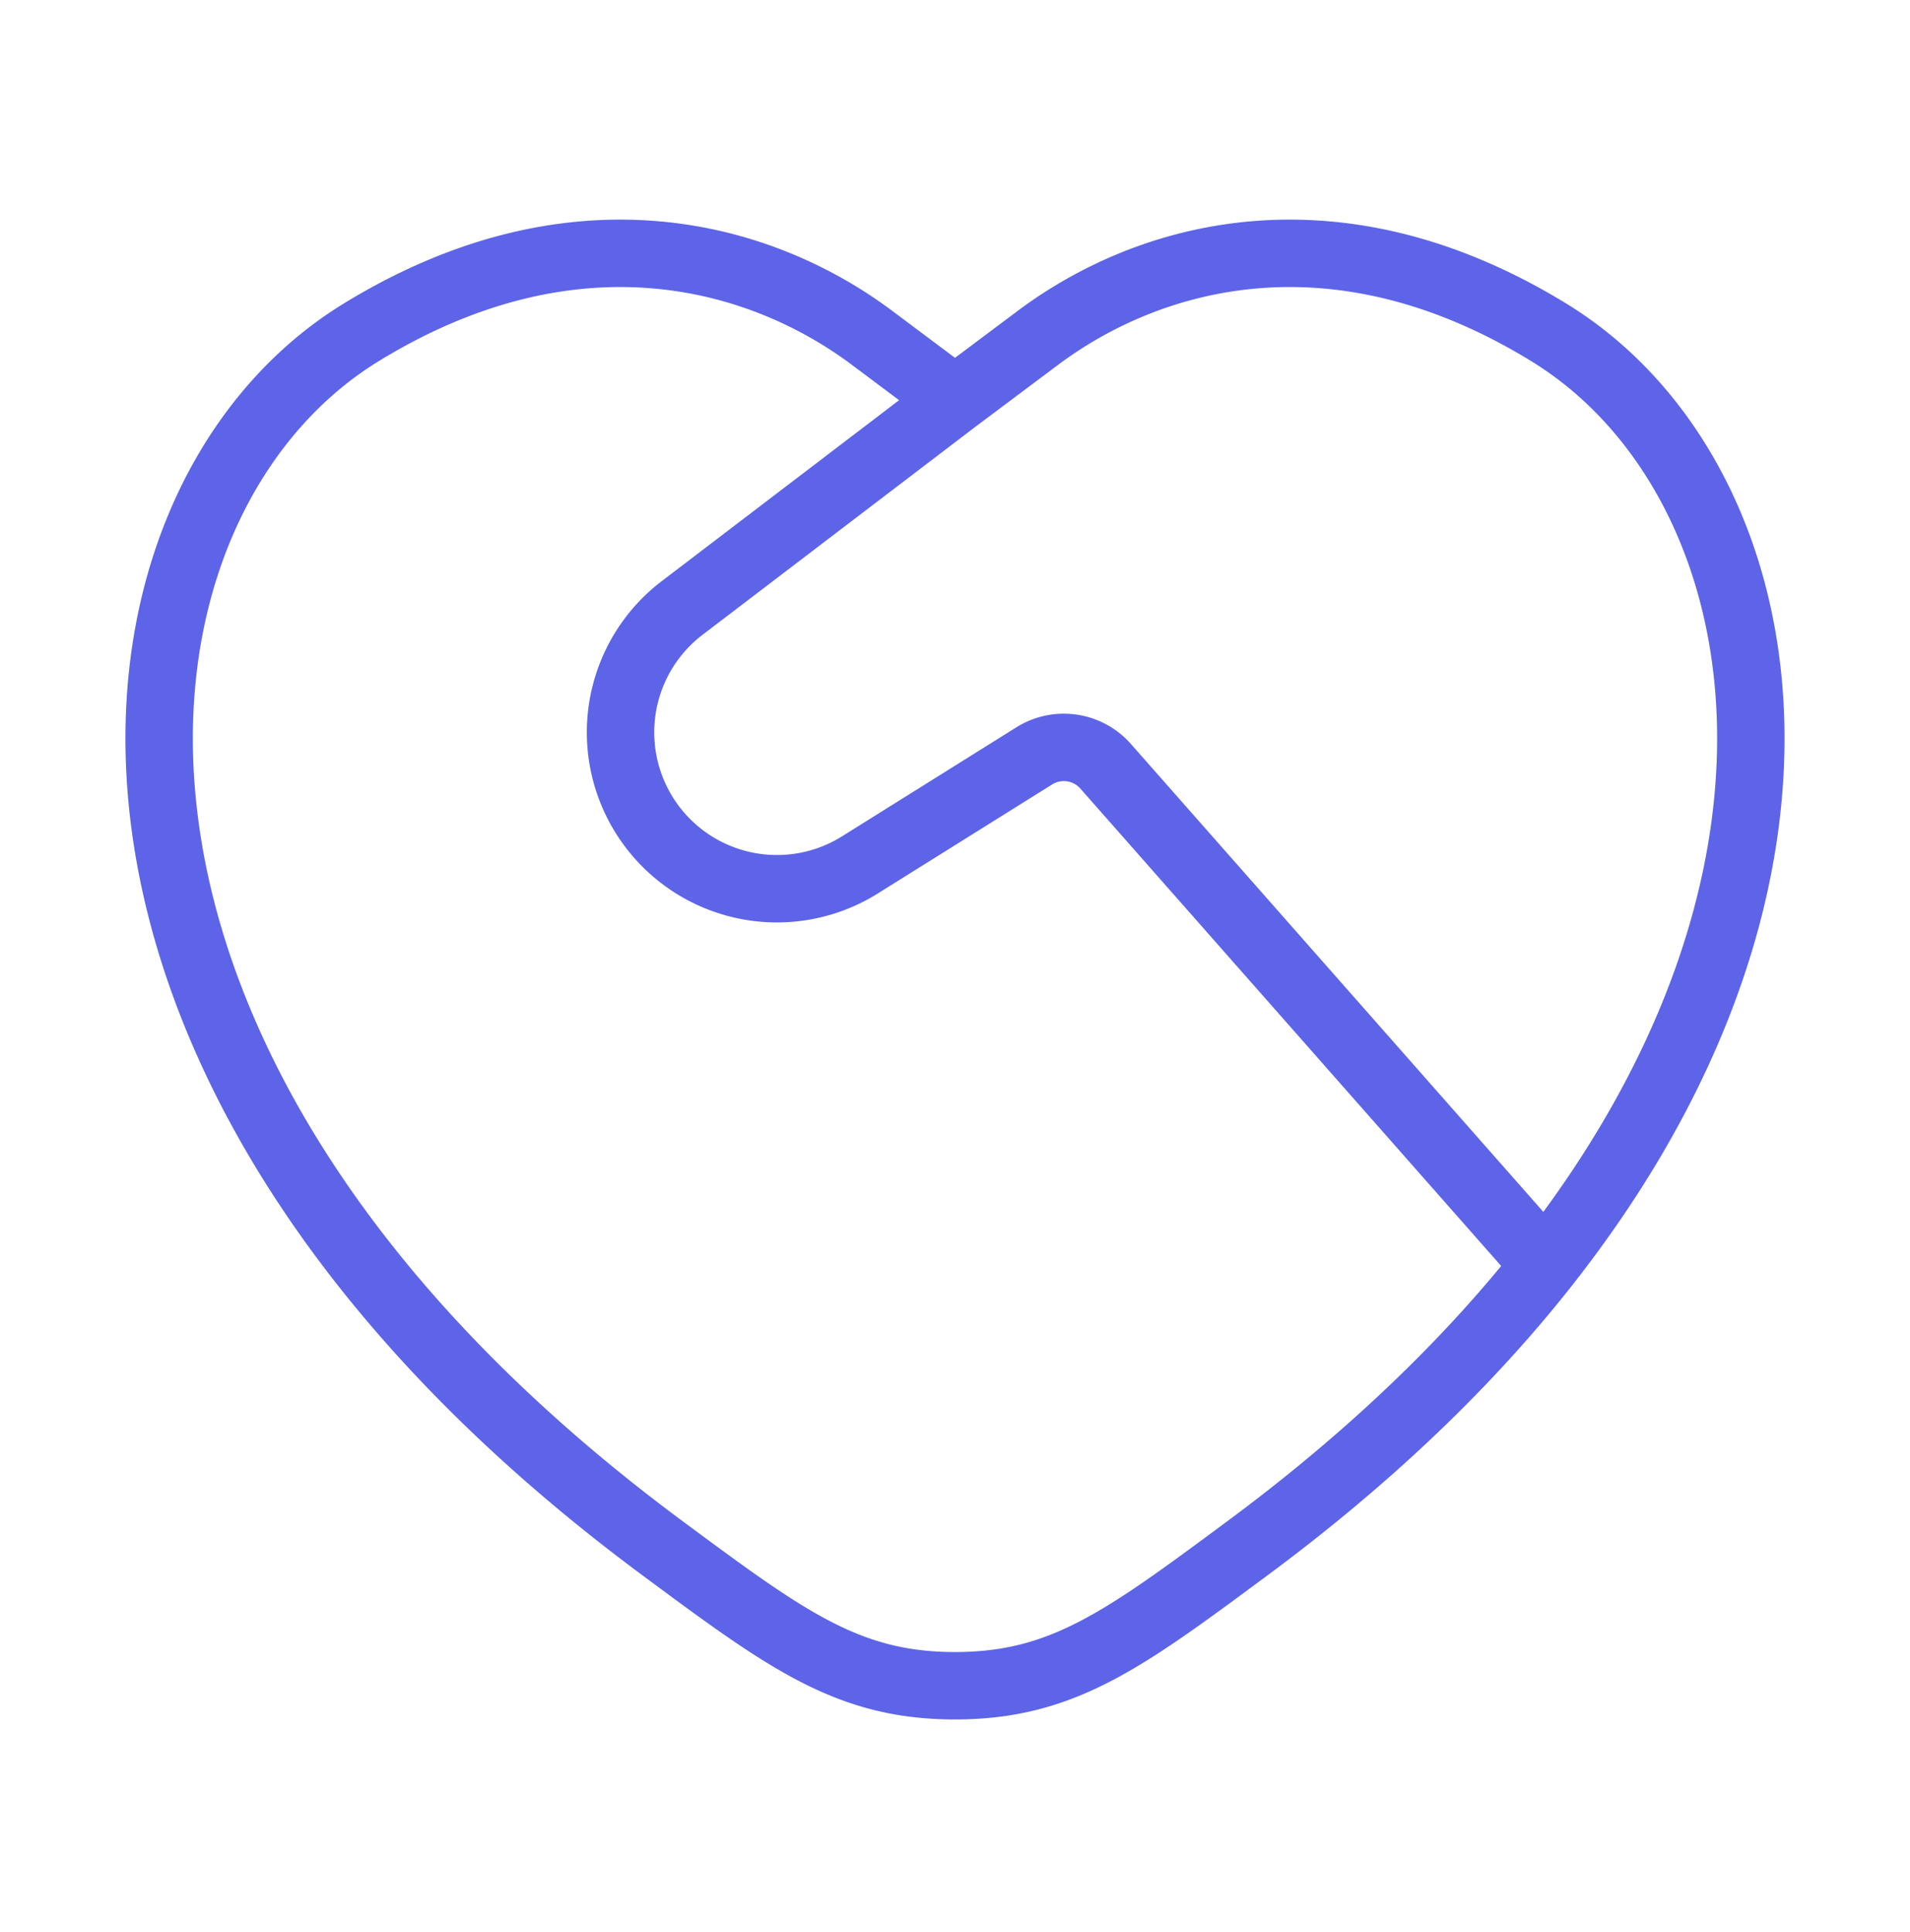
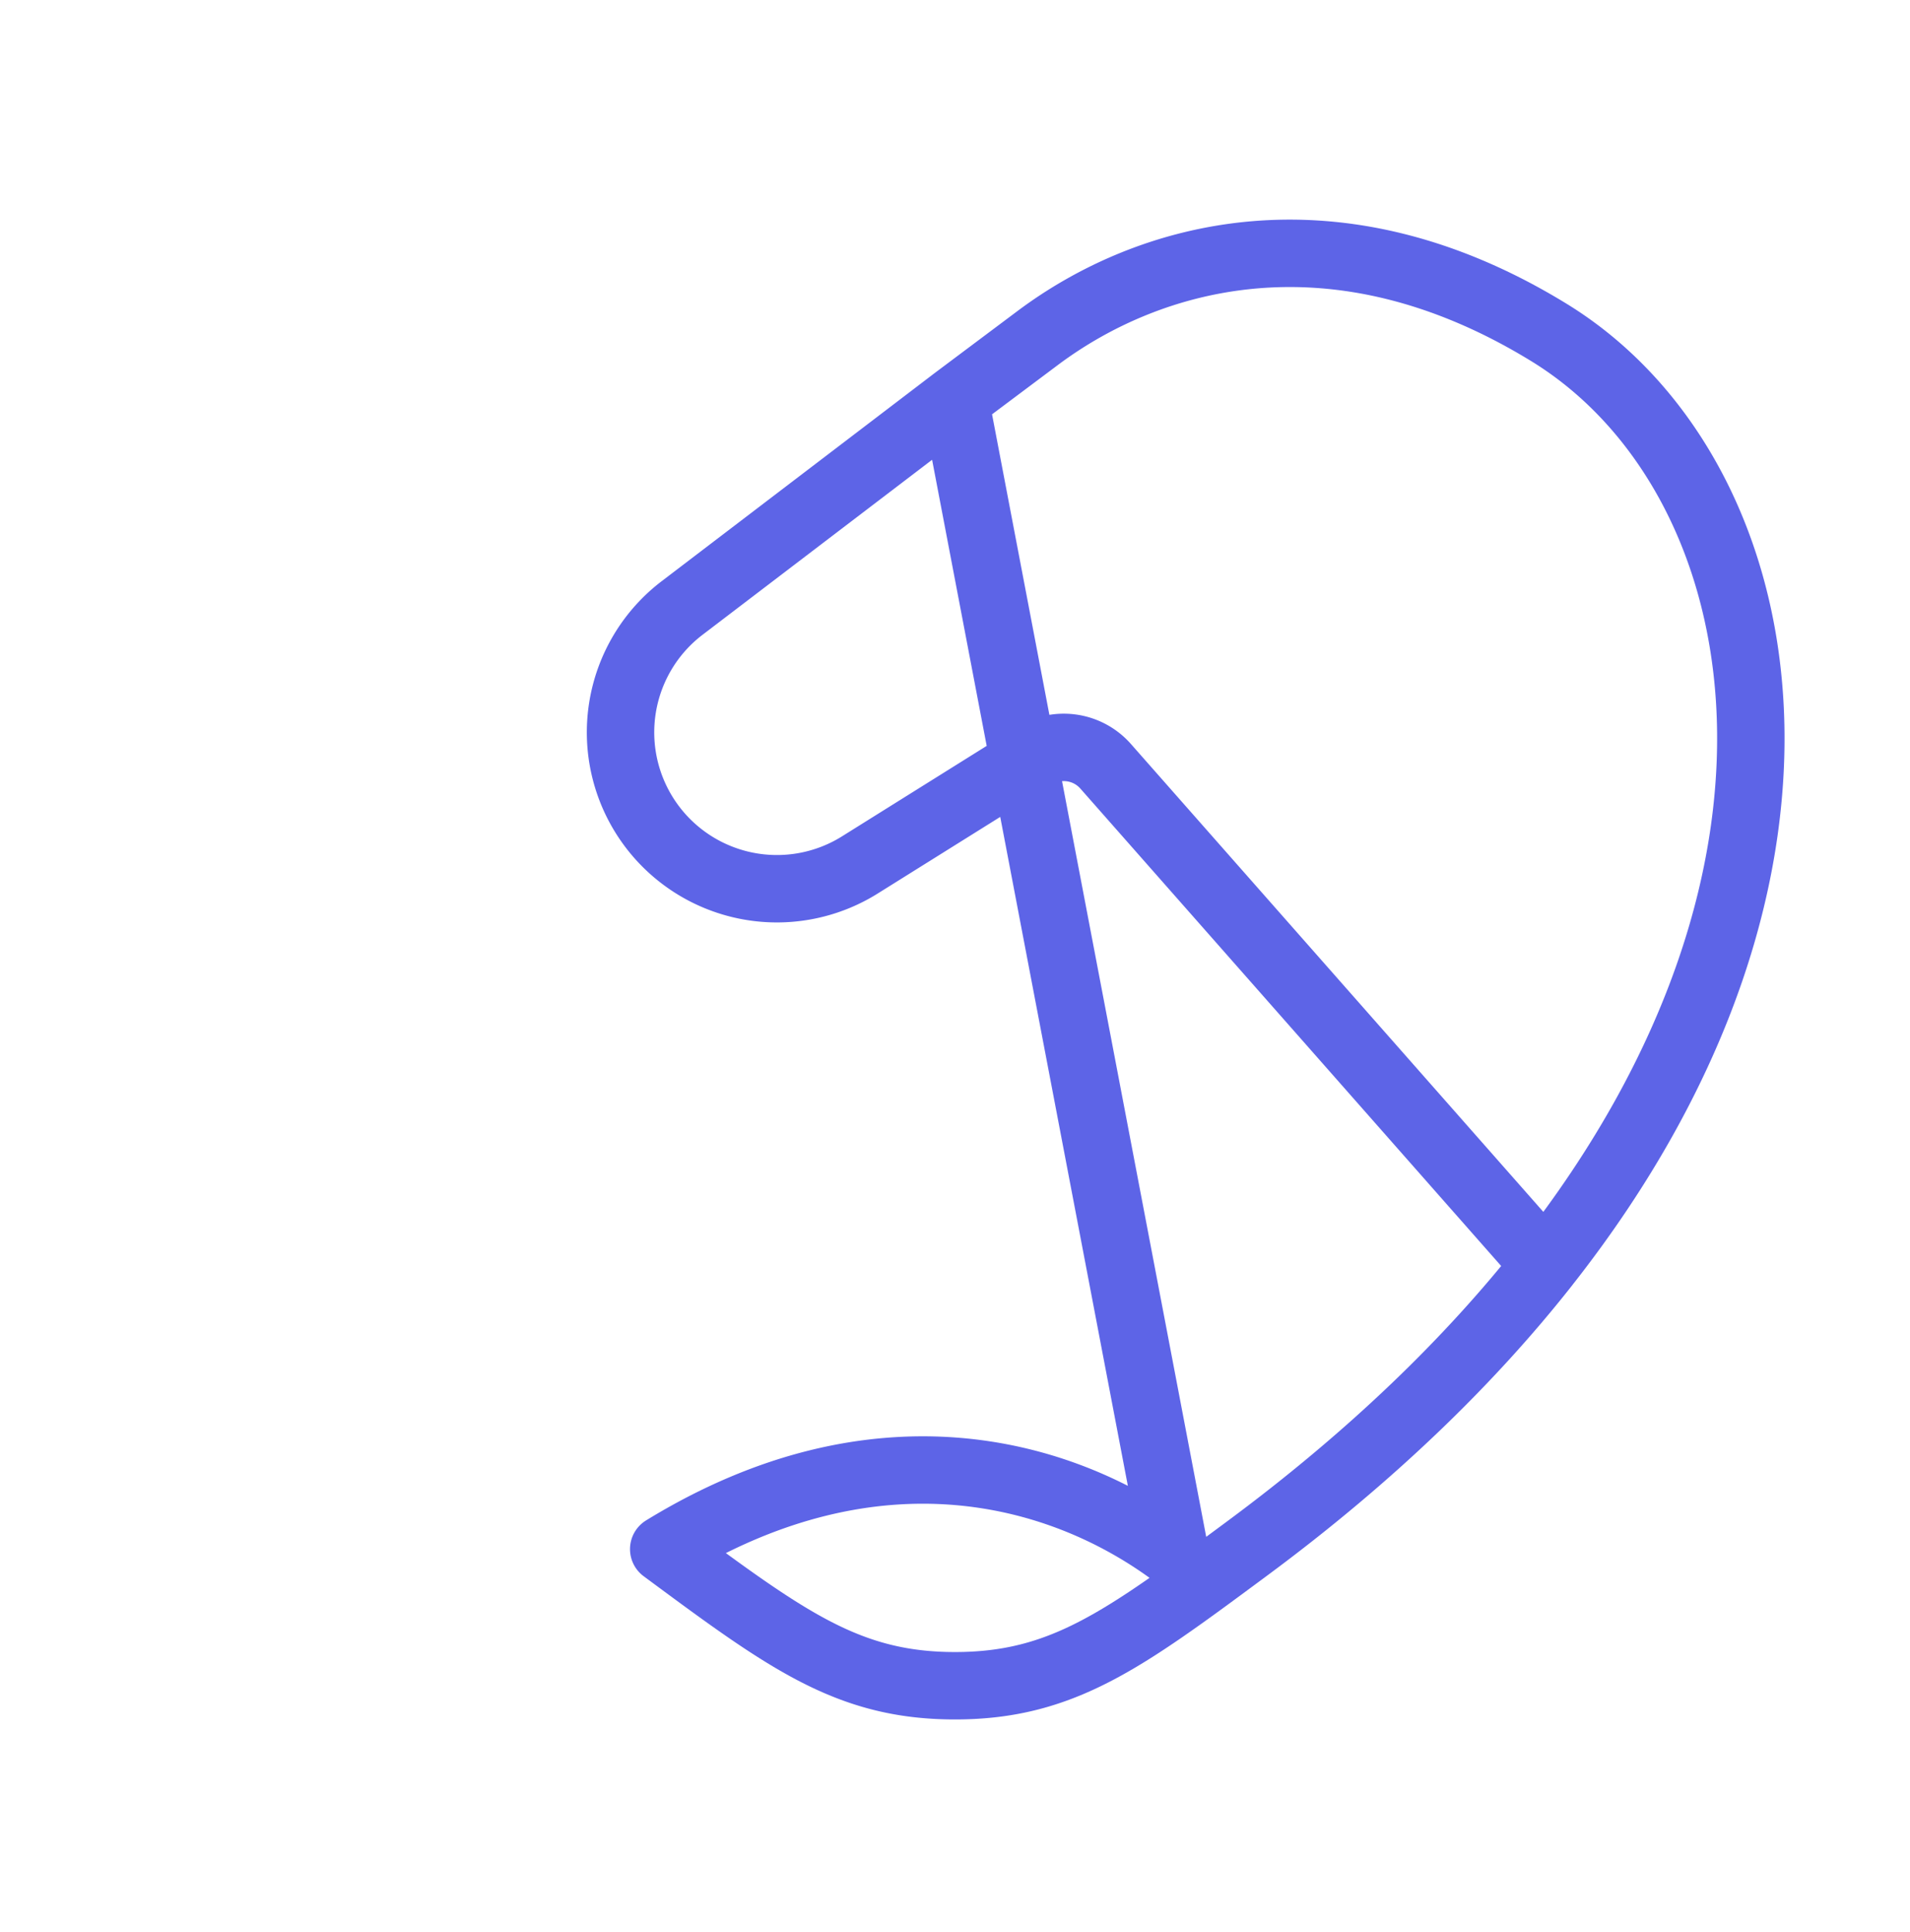
<svg xmlns="http://www.w3.org/2000/svg" width="85" height="86" fill="none">
-   <path stroke="#5D64E7" stroke-linecap="round" stroke-linejoin="round" stroke-width="3" d="M68.768 56.3c13.993-17.743 10.214-35.338.163-41.504-9.499-5.826-17.79-3.478-22.77.262L42.5 17.8m26.268 38.502c-3.357 4.26-7.738 8.525-13.306 12.644-5.472 4.055-8.21 6.08-12.962 6.08-4.753 0-7.487-2.025-12.963-6.08C.786 47.666 3.605 22.443 16.068 14.796c9.499-5.826 17.79-3.478 22.77.262L42.5 17.8m26.268 38.502L49.2 34.1a2.479 2.479 0 0 0-3.17-.46l-7.74 4.84a6.96 6.96 0 0 1-7.909-11.44L42.5 17.8" />
+   <path stroke="#5D64E7" stroke-linecap="round" stroke-linejoin="round" stroke-width="3" d="M68.768 56.3c13.993-17.743 10.214-35.338.163-41.504-9.499-5.826-17.79-3.478-22.77.262L42.5 17.8m26.268 38.502c-3.357 4.26-7.738 8.525-13.306 12.644-5.472 4.055-8.21 6.08-12.962 6.08-4.753 0-7.487-2.025-12.963-6.08c9.499-5.826 17.79-3.478 22.77.262L42.5 17.8m26.268 38.502L49.2 34.1a2.479 2.479 0 0 0-3.17-.46l-7.74 4.84a6.96 6.96 0 0 1-7.909-11.44L42.5 17.8" />
</svg>